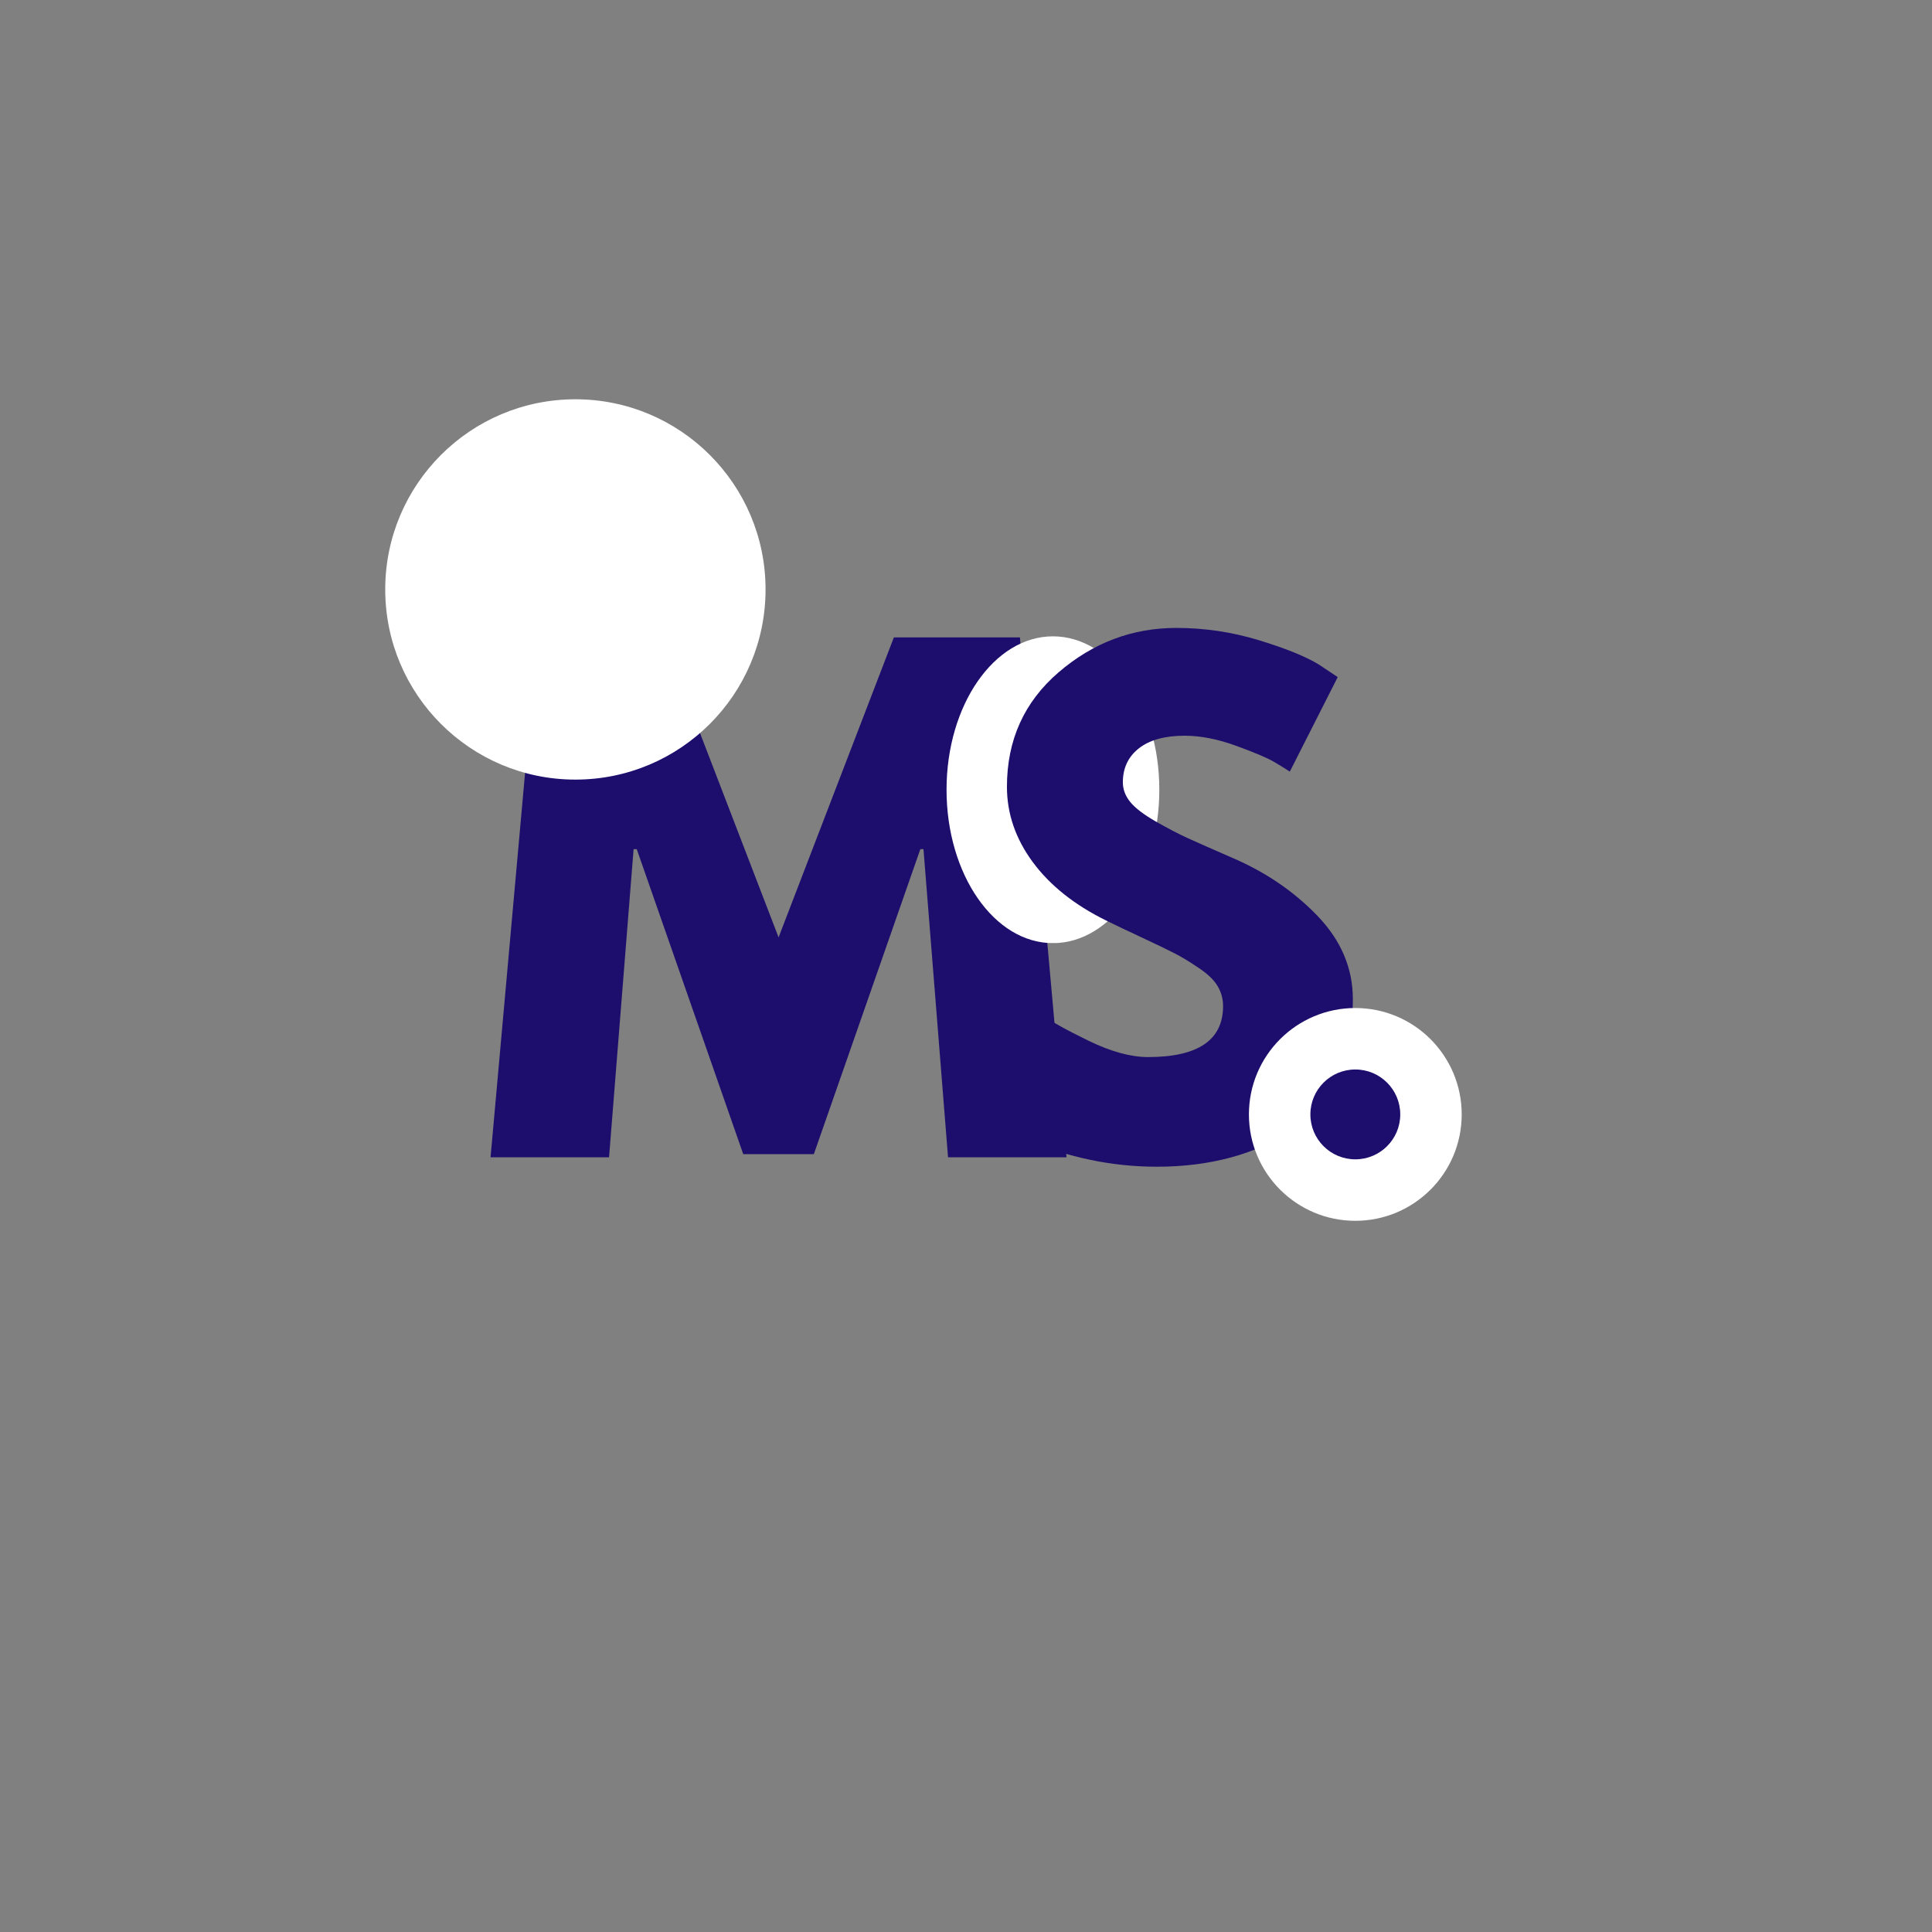
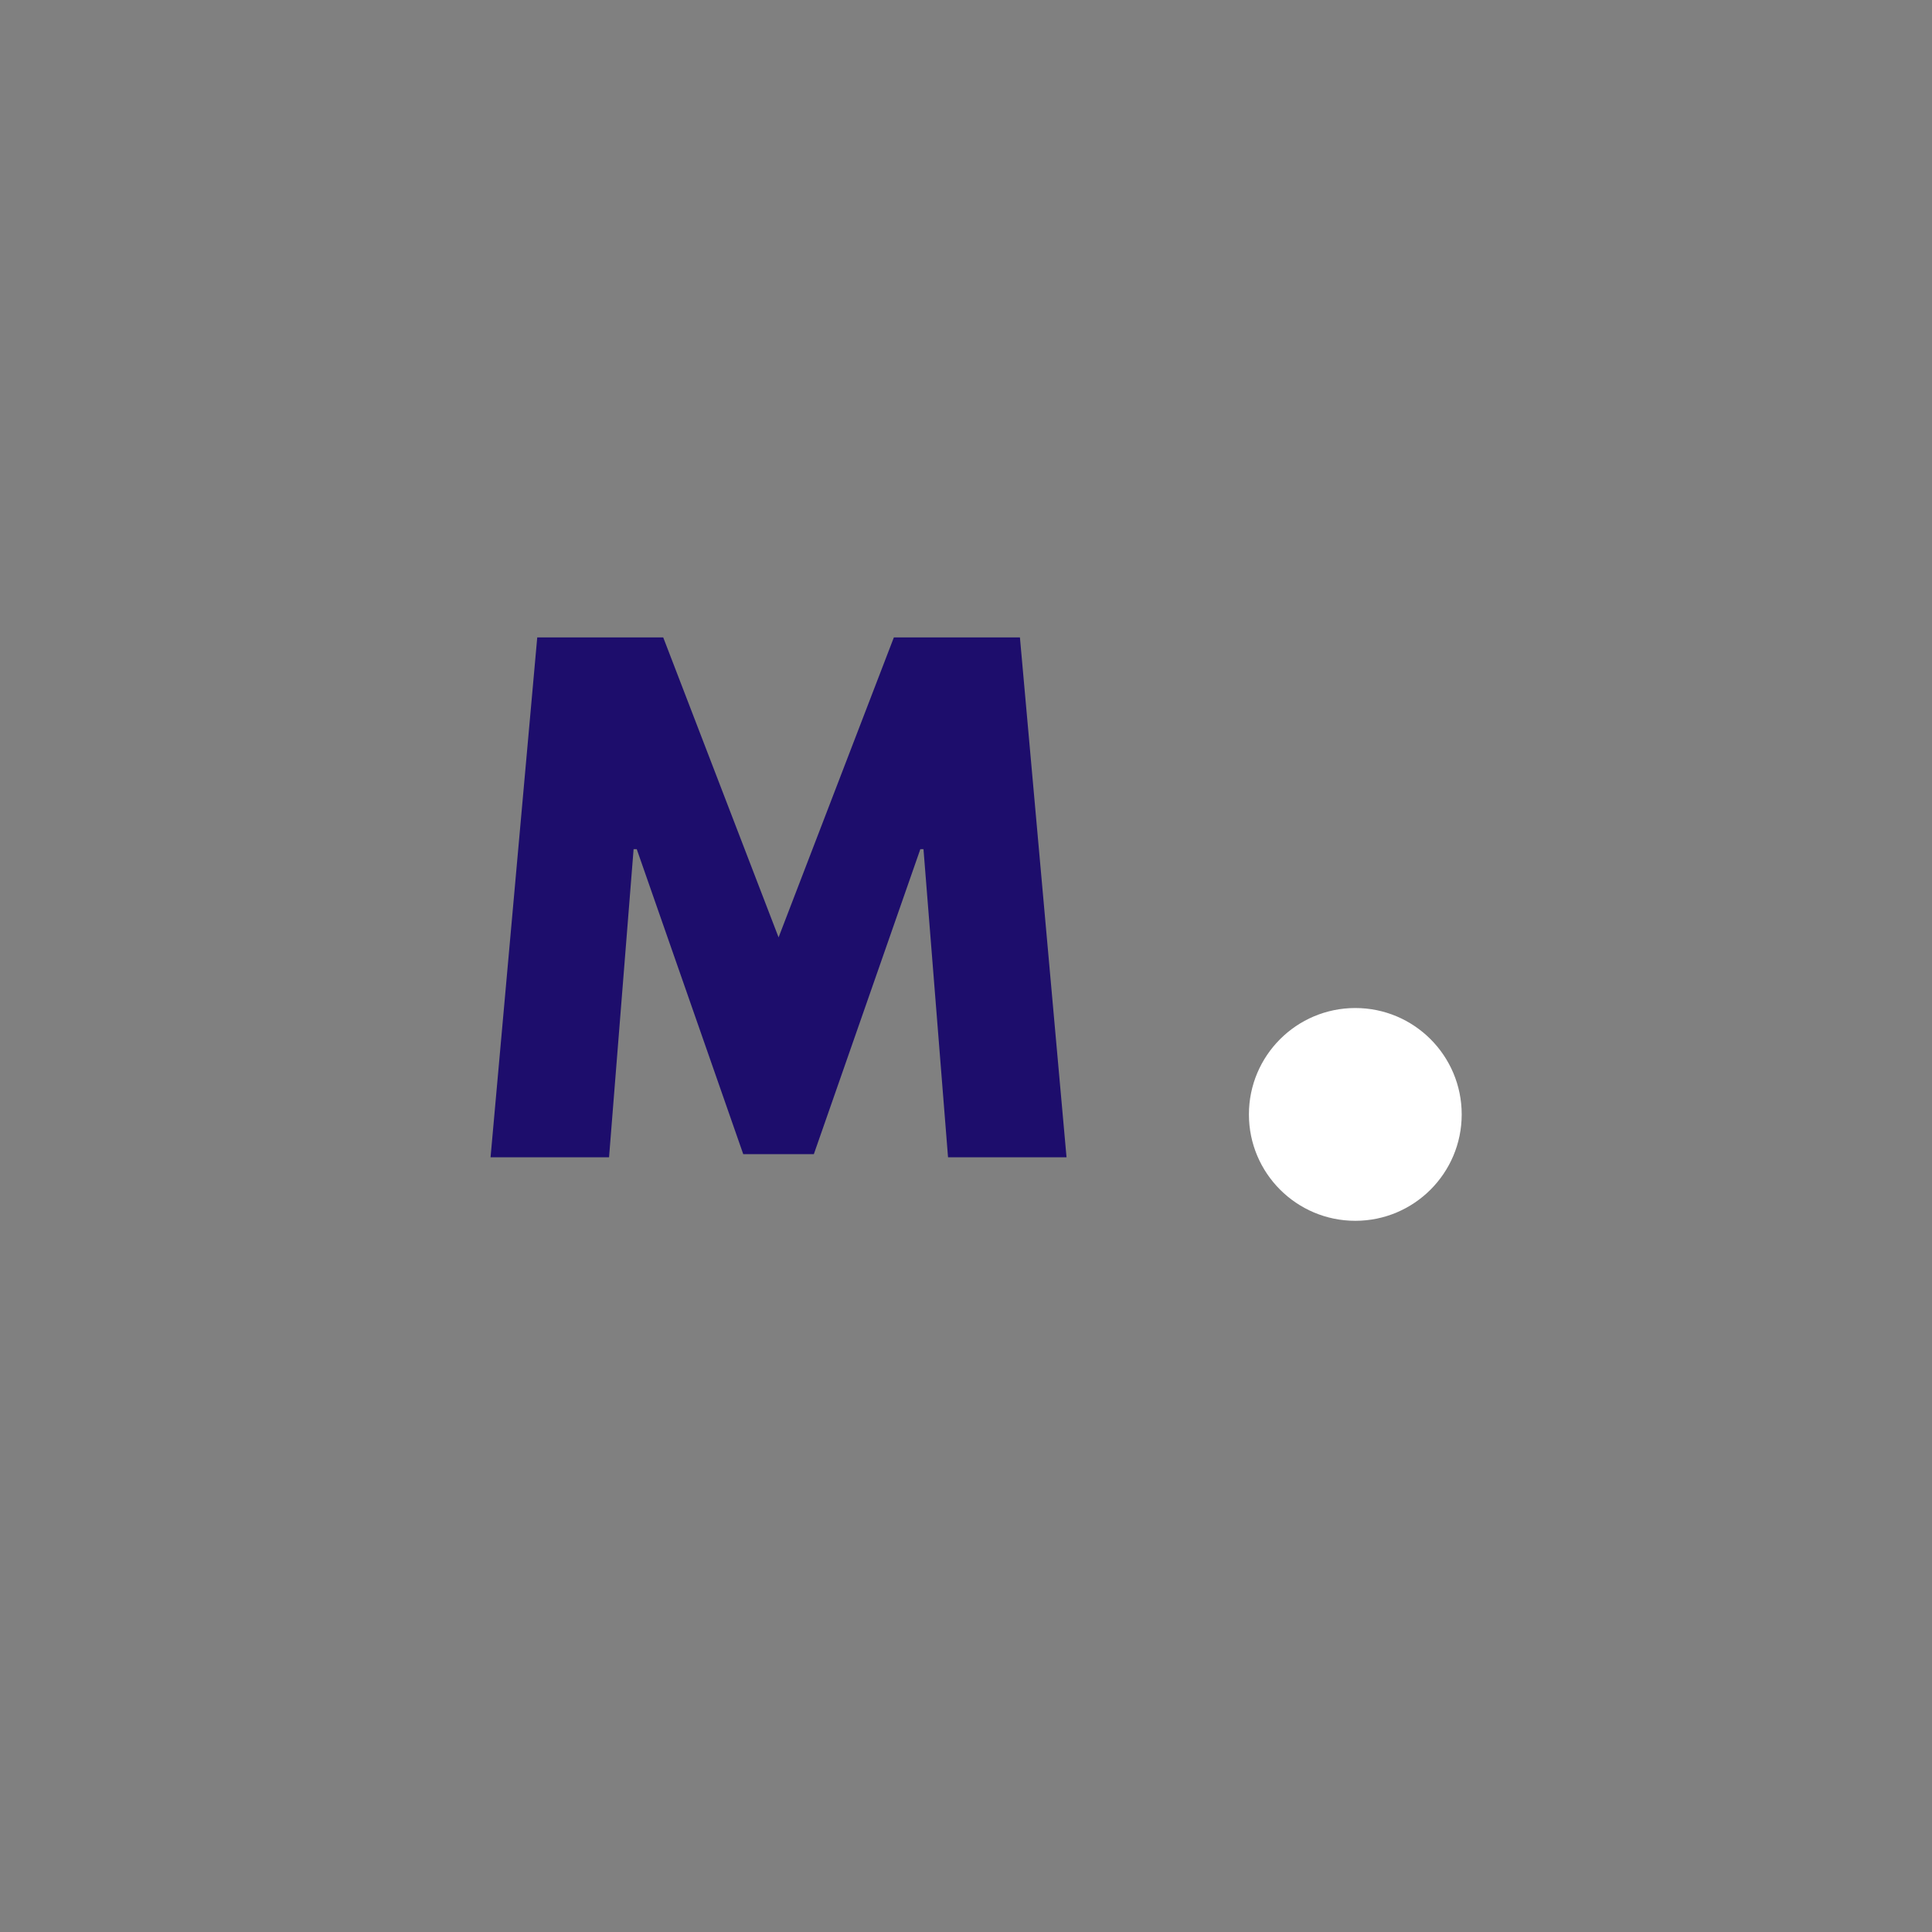
<svg xmlns="http://www.w3.org/2000/svg" width="500" zoomAndPan="magnify" viewBox="0 0 375 375" height="500" preserveAspectRatio="xMidYMid meet" version="1.0">
  <rect x="0" y="0" width="375" height="375" fill="#808080" stroke="none" />
  <defs>
    <g />
    <clipPath id="a31114f990">
      <path d="M 183.723 123.512 L 225.023 123.512 L 225.023 183.203 L 183.723 183.203 Z M 183.723 123.512 " clip-rule="nonzero" />
    </clipPath>
    <clipPath id="a50940b9e8">
      <path d="M 204.371 123.512 C 192.969 123.512 183.723 136.844 183.723 153.289 C 183.723 169.73 192.969 183.062 204.371 183.062 C 215.777 183.062 225.023 169.73 225.023 153.289 C 225.023 136.844 215.777 123.512 204.371 123.512 Z M 204.371 123.512 " clip-rule="nonzero" />
    </clipPath>
    <clipPath id="8a74fdbdcb">
      <path d="M 242.414 195.656 L 283.715 195.656 L 283.715 236.957 L 242.414 236.957 Z M 242.414 195.656 " clip-rule="nonzero" />
    </clipPath>
    <clipPath id="f3eef5f3f6">
      <path d="M 263.066 195.656 C 251.66 195.656 242.414 204.902 242.414 216.309 C 242.414 227.711 251.66 236.957 263.066 236.957 C 274.469 236.957 283.715 227.711 283.715 216.309 C 283.715 204.902 274.469 195.656 263.066 195.656 Z M 263.066 195.656 " clip-rule="nonzero" />
    </clipPath>
    <clipPath id="c554c55f53">
-       <path d="M 74.773 77.5 L 148.594 77.5 L 148.594 151.32 L 74.773 151.32 Z M 74.773 77.5 " clip-rule="nonzero" />
-     </clipPath>
+       </clipPath>
    <clipPath id="b4b833e81e">
      <path d="M 111.684 77.5 C 91.297 77.5 74.773 94.027 74.773 114.41 C 74.773 134.797 91.297 151.32 111.684 151.32 C 132.07 151.32 148.594 134.797 148.594 114.41 C 148.594 94.027 132.07 77.5 111.684 77.5 Z M 111.684 77.5 " clip-rule="nonzero" />
    </clipPath>
    <clipPath id="187c963b8b">
-       <path d="M 254.344 207.586 L 271.789 207.586 L 271.789 225.027 L 254.344 225.027 Z M 254.344 207.586 " clip-rule="nonzero" />
-     </clipPath>
+       </clipPath>
    <clipPath id="1a579f841c">
      <path d="M 263.066 207.586 C 258.25 207.586 254.344 211.488 254.344 216.309 C 254.344 221.125 258.25 225.027 263.066 225.027 C 267.883 225.027 271.789 221.125 271.789 216.309 C 271.789 211.488 267.883 207.586 263.066 207.586 Z M 263.066 207.586 " clip-rule="nonzero" />
    </clipPath>
  </defs>
  <g fill="#1d0d6c" fill-opacity="1">
    <g transform="translate(93.263, 224.63)">
      <g>
        <path d="M 90.75 0 L 85.984 -59.812 L 85.375 -59.812 L 64.703 -0.609 L 51 -0.609 L 30.328 -59.812 L 29.719 -59.812 L 24.953 0 L 1.953 0 L 11.016 -100.906 L 35.469 -100.906 L 57.859 -42.688 L 80.234 -100.906 L 104.703 -100.906 L 113.75 0 Z M 90.75 0 " />
      </g>
    </g>
  </g>
  <g clip-path="url(#a31114f990)">
    <g clip-path="url(#a50940b9e8)">
-       <path fill="#ffffff" d="M 183.723 123.512 L 225.023 123.512 L 225.023 183.043 L 183.723 183.043 Z M 183.723 123.512 " fill-opacity="1" fill-rule="nonzero" />
-     </g>
+       </g>
  </g>
  <g fill="#1d0d6c" fill-opacity="1">
    <g transform="translate(183.821, 224.63)">
      <g>
-         <path d="M 44.516 -102.75 C 49.984 -102.75 55.328 -101.953 60.547 -100.359 C 65.766 -98.766 69.641 -97.191 72.172 -95.641 L 75.828 -93.203 L 66.531 -74.859 C 65.801 -75.348 64.781 -75.977 63.469 -76.75 C 62.164 -77.52 59.723 -78.555 56.141 -79.859 C 52.555 -81.172 49.211 -81.828 46.109 -81.828 C 42.273 -81.828 39.316 -81.008 37.234 -79.375 C 35.16 -77.75 34.125 -75.551 34.125 -72.781 C 34.125 -71.395 34.613 -70.109 35.594 -68.922 C 36.57 -67.742 38.242 -66.477 40.609 -65.125 C 42.973 -63.781 45.051 -62.703 46.844 -61.891 C 48.633 -61.078 51.406 -59.852 55.156 -58.219 C 61.688 -55.445 67.254 -51.676 71.859 -46.906 C 76.461 -42.133 78.766 -36.734 78.766 -30.703 C 78.766 -24.91 77.723 -19.852 75.641 -15.531 C 73.566 -11.207 70.711 -7.82 67.078 -5.375 C 63.453 -2.938 59.438 -1.129 55.031 0.047 C 50.633 1.234 45.867 1.828 40.734 1.828 C 36.328 1.828 32.004 1.379 27.766 0.484 C 23.523 -0.41 19.977 -1.531 17.125 -2.875 C 14.27 -4.219 11.703 -5.539 9.422 -6.844 C 7.141 -8.156 5.469 -9.258 4.406 -10.156 L 2.812 -11.5 L 14.312 -30.828 C 15.289 -30.004 16.633 -28.961 18.344 -27.703 C 20.062 -26.441 23.098 -24.75 27.453 -22.625 C 31.816 -20.508 35.672 -19.453 39.016 -19.453 C 48.723 -19.453 53.578 -22.754 53.578 -29.359 C 53.578 -30.742 53.227 -32.023 52.531 -33.203 C 51.844 -34.391 50.617 -35.57 48.859 -36.75 C 47.109 -37.938 45.562 -38.875 44.219 -39.562 C 42.875 -40.258 40.672 -41.32 37.609 -42.75 C 34.555 -44.176 32.297 -45.254 30.828 -45.984 C 24.711 -49.004 19.984 -52.773 16.641 -57.297 C 13.297 -61.828 11.625 -66.703 11.625 -71.922 C 11.625 -80.973 14.961 -88.375 21.641 -94.125 C 28.328 -99.875 35.953 -102.75 44.516 -102.75 Z M 44.516 -102.75 " />
-       </g>
+         </g>
    </g>
  </g>
  <g clip-path="url(#8a74fdbdcb)">
    <g clip-path="url(#f3eef5f3f6)">
      <path fill="#ffffff" d="M 242.414 195.656 L 283.715 195.656 L 283.715 236.957 L 242.414 236.957 Z M 242.414 195.656 " fill-opacity="1" fill-rule="nonzero" />
    </g>
  </g>
  <g clip-path="url(#c554c55f53)">
    <g clip-path="url(#b4b833e81e)">
-       <path fill="#ffffff" d="M 74.773 77.5 L 148.594 77.5 L 148.594 151.32 L 74.773 151.32 Z M 74.773 77.5 " fill-opacity="1" fill-rule="nonzero" />
-     </g>
+       </g>
  </g>
  <g clip-path="url(#187c963b8b)">
    <g clip-path="url(#1a579f841c)">
-       <path fill="#1d0d6c" d="M 254.344 207.586 L 271.789 207.586 L 271.789 225.027 L 254.344 225.027 Z M 254.344 207.586 " fill-opacity="1" fill-rule="nonzero" />
+       <path fill="#1d0d6c" d="M 254.344 207.586 L 271.789 207.586 L 271.789 225.027 L 254.344 225.027 Z " fill-opacity="1" fill-rule="nonzero" />
    </g>
  </g>
</svg>